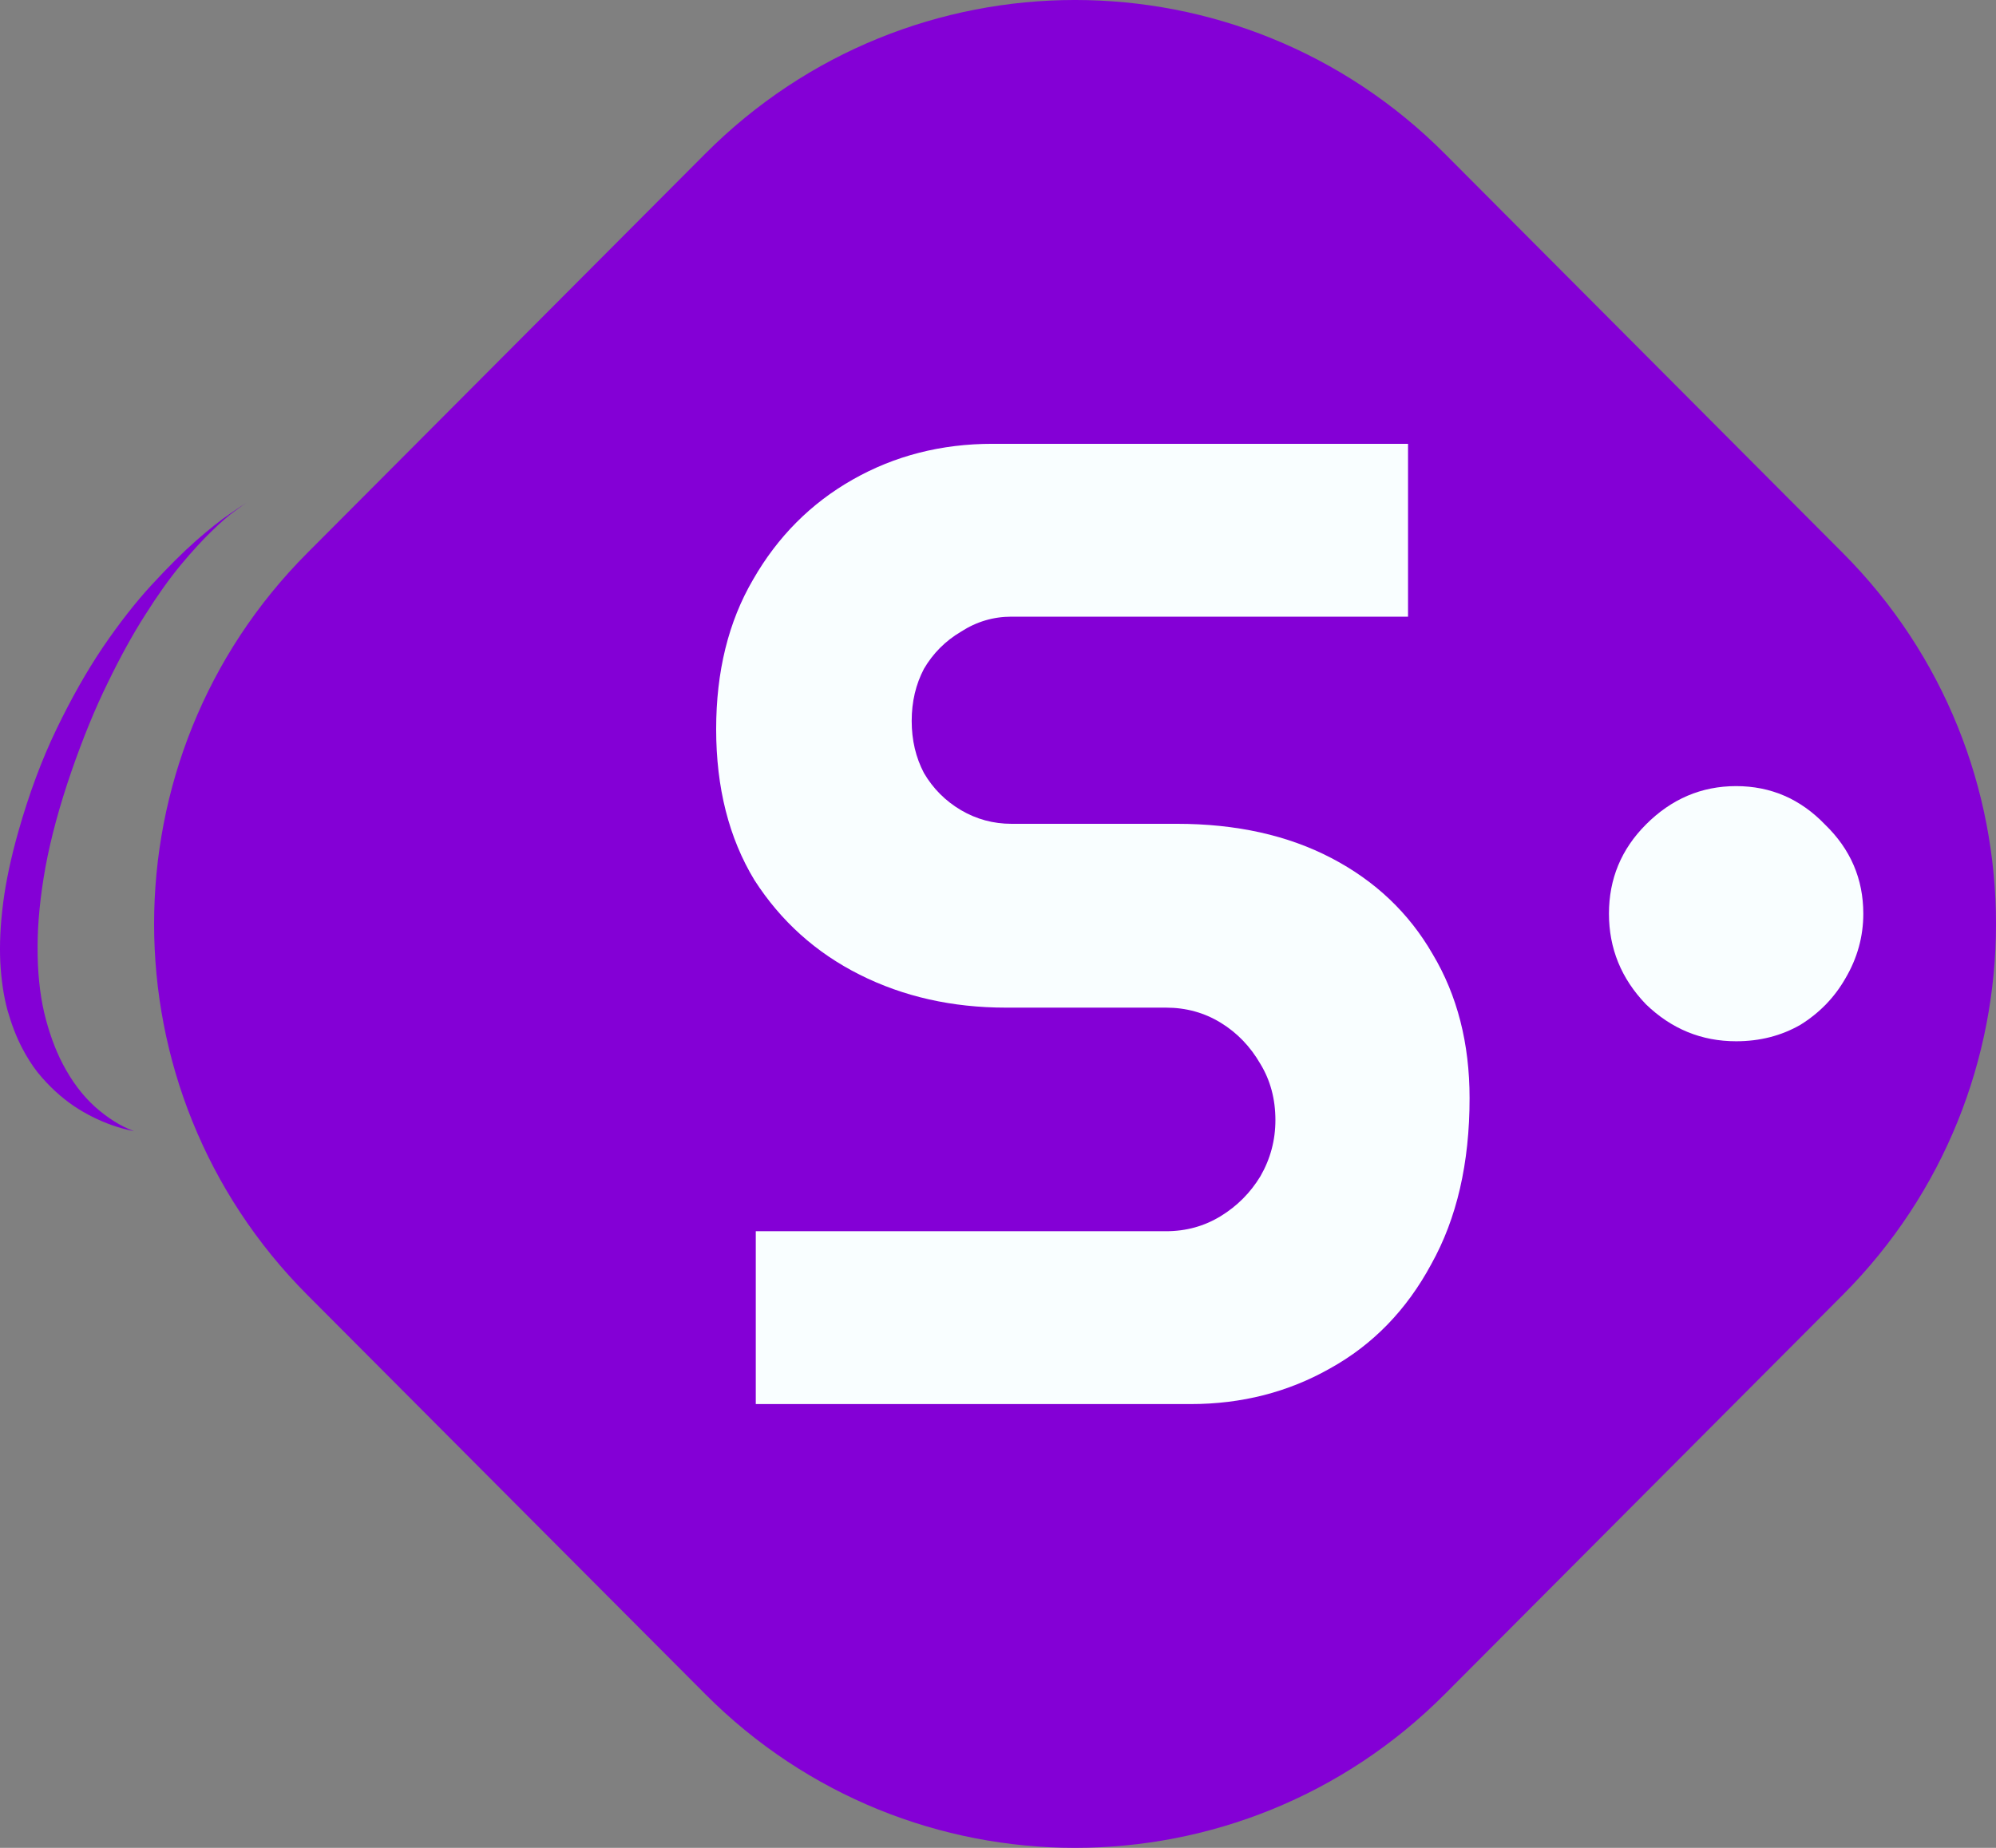
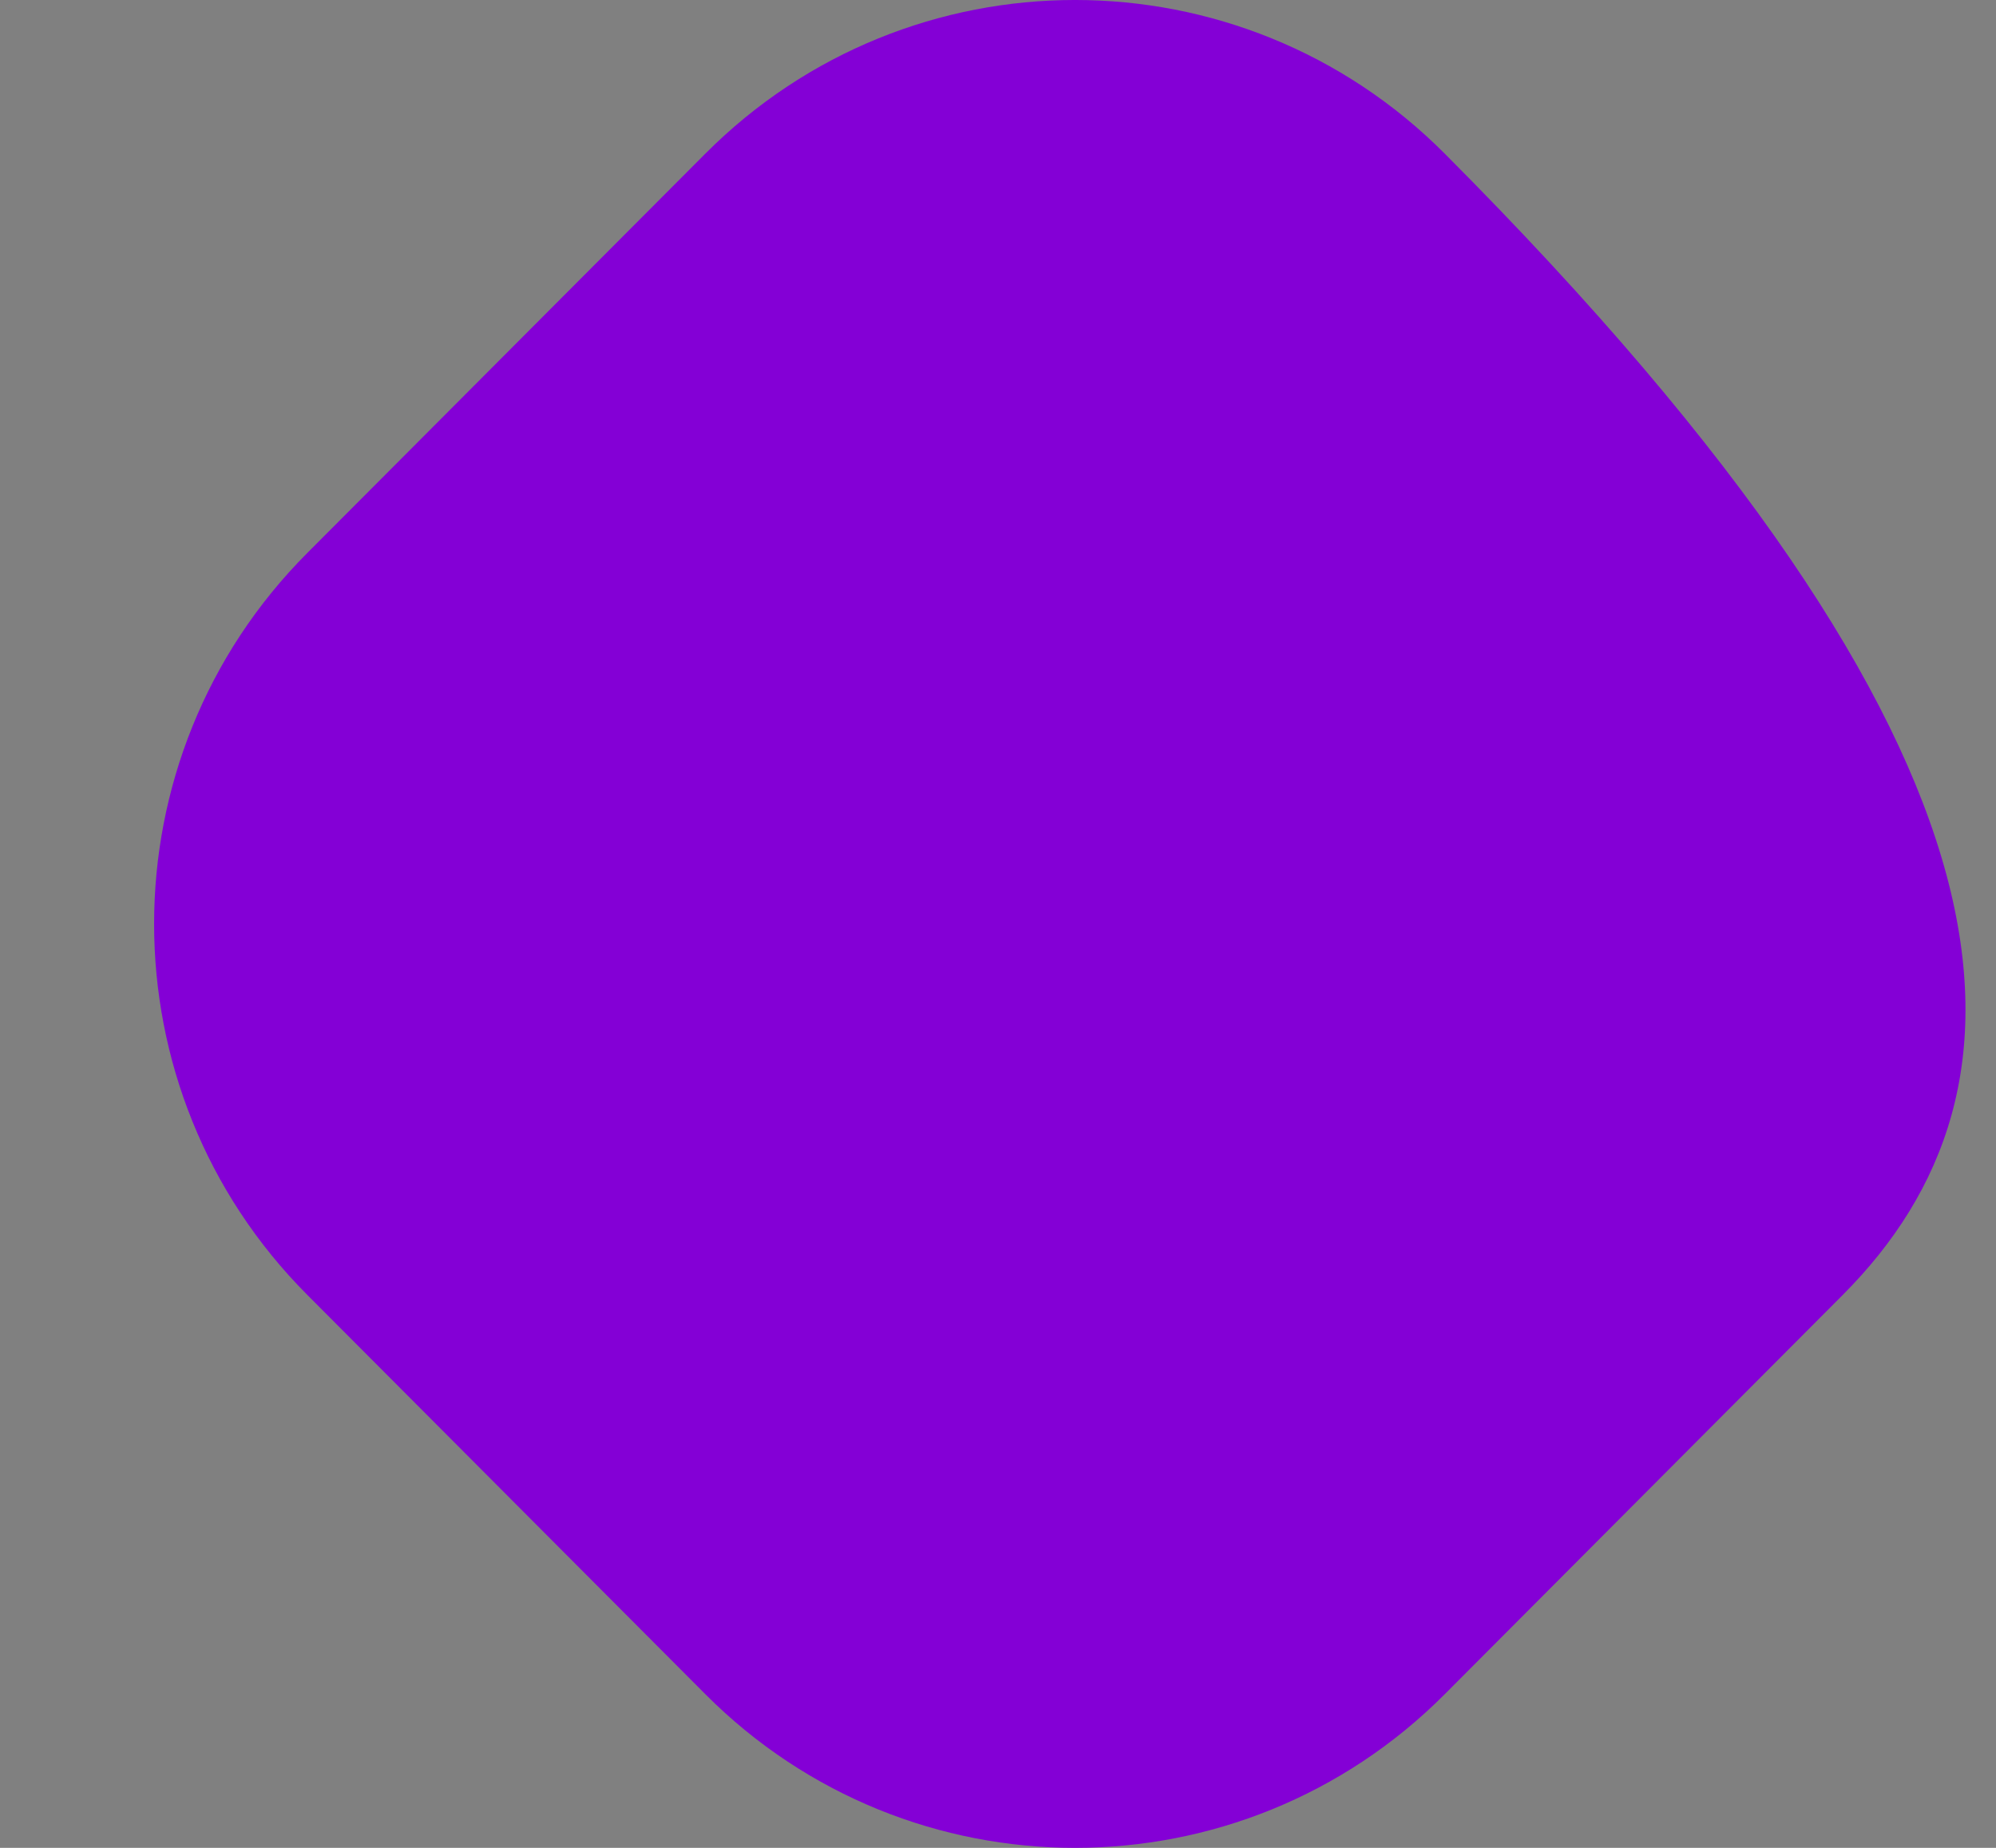
<svg xmlns="http://www.w3.org/2000/svg" width="54" height="50" viewBox="0 0 54 50" fill="none">
  <rect x="0" y="0" width="54" height="50" fill="#808080" stroke="none" />
-   <path d="M8.312 35.036C2.788 29.493 2.788 20.507 8.312 14.964L19.083 4.157C24.607 -1.386 33.562 -1.386 39.086 4.157L49.857 14.964C55.381 20.507 55.381 29.493 49.857 35.036L39.086 45.843C33.562 51.386 24.607 51.386 19.083 45.843L8.312 35.036Z" fill="#8400D6" />
-   <path d="M20.447 37.992V33.315H31.545C32.088 33.315 32.581 33.179 33.025 32.907C33.469 32.635 33.827 32.276 34.098 31.83C34.369 31.36 34.505 30.853 34.505 30.308C34.505 29.739 34.369 29.232 34.098 28.787C33.827 28.317 33.469 27.945 33.025 27.673C32.581 27.401 32.088 27.265 31.545 27.265H27.217C25.762 27.265 24.443 26.968 23.259 26.374C22.075 25.78 21.125 24.926 20.41 23.813C19.72 22.674 19.375 21.313 19.375 19.73C19.375 18.171 19.707 16.822 20.373 15.684C21.039 14.521 21.939 13.617 23.074 12.974C24.208 12.331 25.466 12.009 26.847 12.009H38.093V16.686H27.365C26.872 16.686 26.416 16.822 25.996 17.094C25.577 17.342 25.244 17.676 24.997 18.096C24.776 18.517 24.665 18.987 24.665 19.507C24.665 20.027 24.776 20.497 24.997 20.918C25.244 21.338 25.577 21.672 25.996 21.92C26.416 22.167 26.872 22.291 27.365 22.291H31.841C33.444 22.291 34.838 22.6 36.022 23.219C37.205 23.837 38.118 24.704 38.759 25.817C39.425 26.931 39.758 28.23 39.758 29.715C39.758 31.472 39.413 32.969 38.722 34.206C38.056 35.443 37.144 36.384 35.984 37.027C34.85 37.67 33.592 37.992 32.211 37.992H20.447Z" fill="#F9FEFF" />
-   <path d="M46.969 28.175C46.032 28.175 45.218 27.841 44.528 27.173C43.862 26.48 43.529 25.664 43.529 24.723C43.529 23.783 43.862 22.979 44.528 22.311C45.218 21.618 46.032 21.271 46.969 21.271C47.907 21.271 48.708 21.618 49.374 22.311C50.065 22.979 50.41 23.783 50.41 24.723C50.41 25.342 50.249 25.923 49.929 26.468C49.633 26.988 49.226 27.408 48.708 27.73C48.19 28.027 47.611 28.175 46.969 28.175Z" fill="#F9FEFF" />
-   <path d="M0.496 22.502C0.788 21.472 1.134 20.544 1.533 19.719C1.934 18.888 2.353 18.15 2.789 17.505C3.23 16.858 3.669 16.297 4.107 15.821C4.545 15.346 4.942 14.95 5.3 14.634C5.661 14.317 5.965 14.075 6.211 13.91C6.46 13.739 6.615 13.634 6.677 13.597C6.627 13.628 6.519 13.705 6.353 13.828C6.185 13.947 5.977 14.128 5.73 14.37C5.481 14.609 5.2 14.915 4.888 15.289C4.581 15.66 4.26 16.111 3.927 16.64C3.591 17.164 3.253 17.778 2.913 18.48C2.57 19.177 2.244 19.975 1.933 20.871C1.611 21.805 1.377 22.667 1.231 23.457C1.089 24.245 1.017 24.967 1.017 25.624C1.014 26.278 1.073 26.868 1.194 27.394C1.319 27.919 1.486 28.383 1.696 28.786C1.94 29.254 2.23 29.64 2.568 29.946C2.912 30.253 3.265 30.474 3.626 30.608C3.24 30.533 2.862 30.402 2.494 30.216C2.337 30.139 2.172 30.043 1.999 29.928C1.833 29.815 1.667 29.684 1.503 29.534C1.336 29.381 1.174 29.209 1.019 29.018C0.865 28.822 0.726 28.602 0.6 28.36C0.442 28.058 0.31 27.714 0.201 27.33C0.097 26.943 0.033 26.51 0.008 26.03C-0.015 25.544 0.011 25.009 0.086 24.426C0.161 23.843 0.298 23.202 0.496 22.502Z" fill="#8400D6" />
+   <path d="M8.312 35.036C2.788 29.493 2.788 20.507 8.312 14.964L19.083 4.157C24.607 -1.386 33.562 -1.386 39.086 4.157C55.381 20.507 55.381 29.493 49.857 35.036L39.086 45.843C33.562 51.386 24.607 51.386 19.083 45.843L8.312 35.036Z" fill="#8400D6" />
</svg>